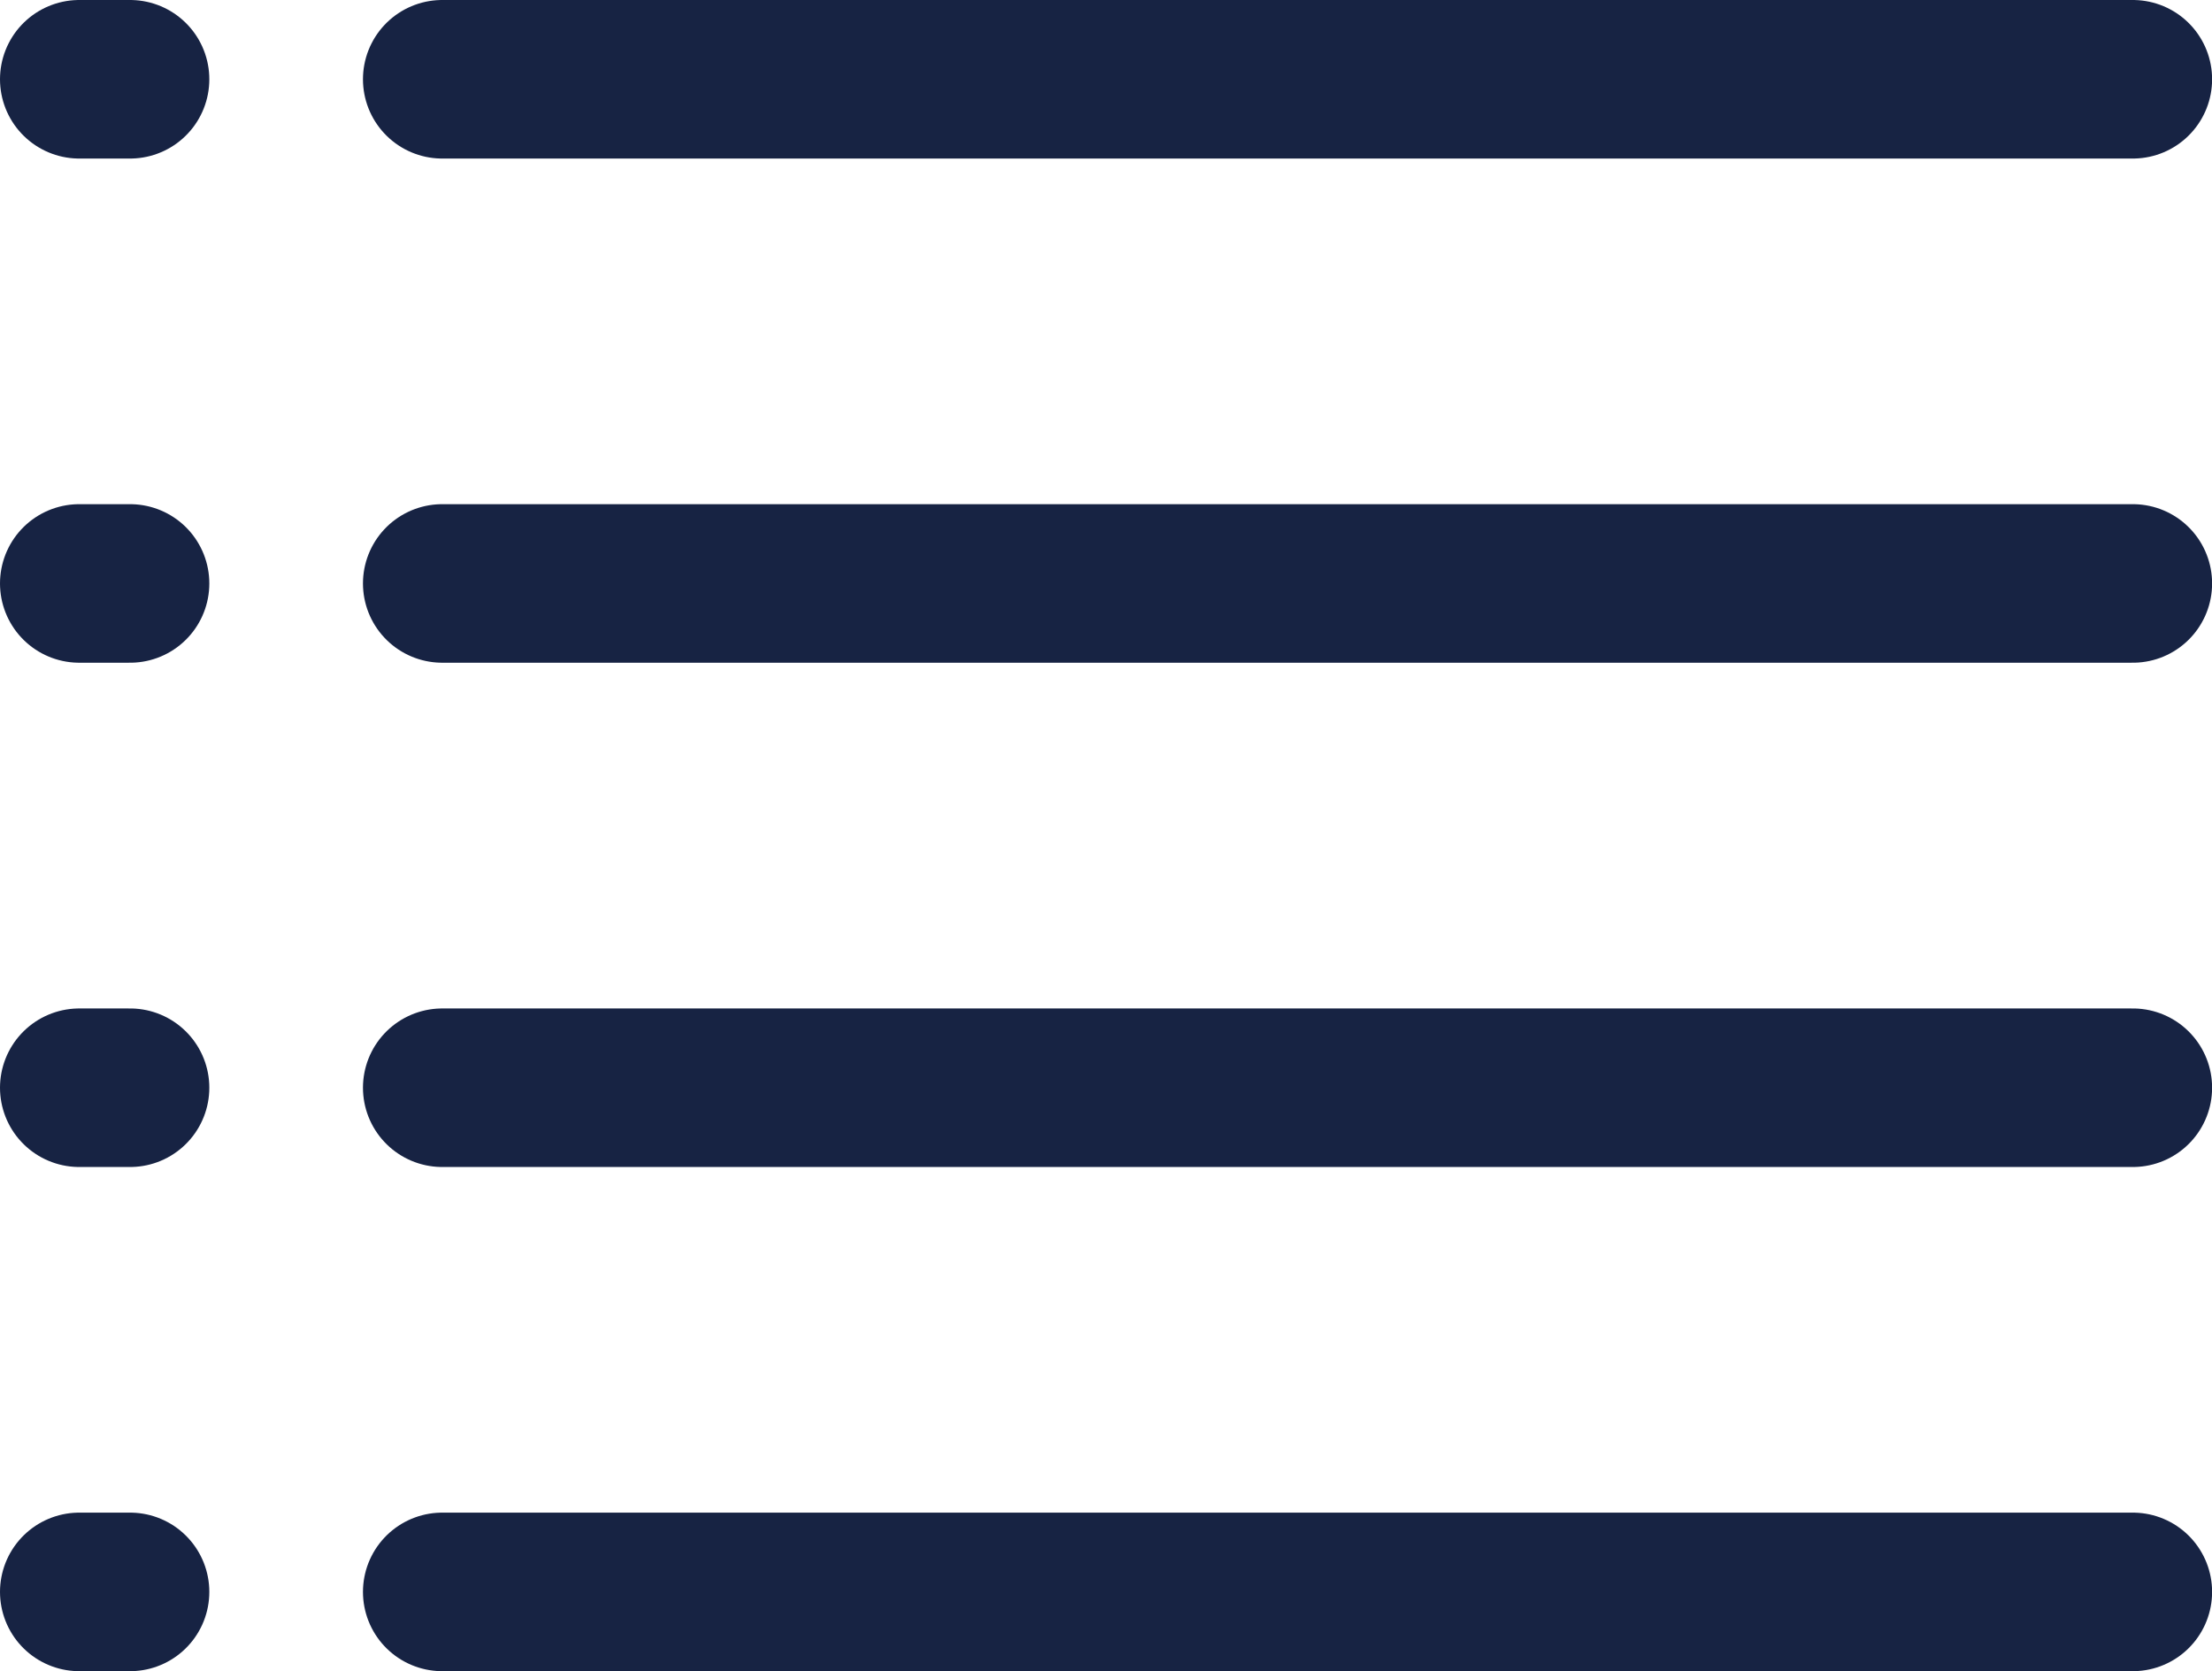
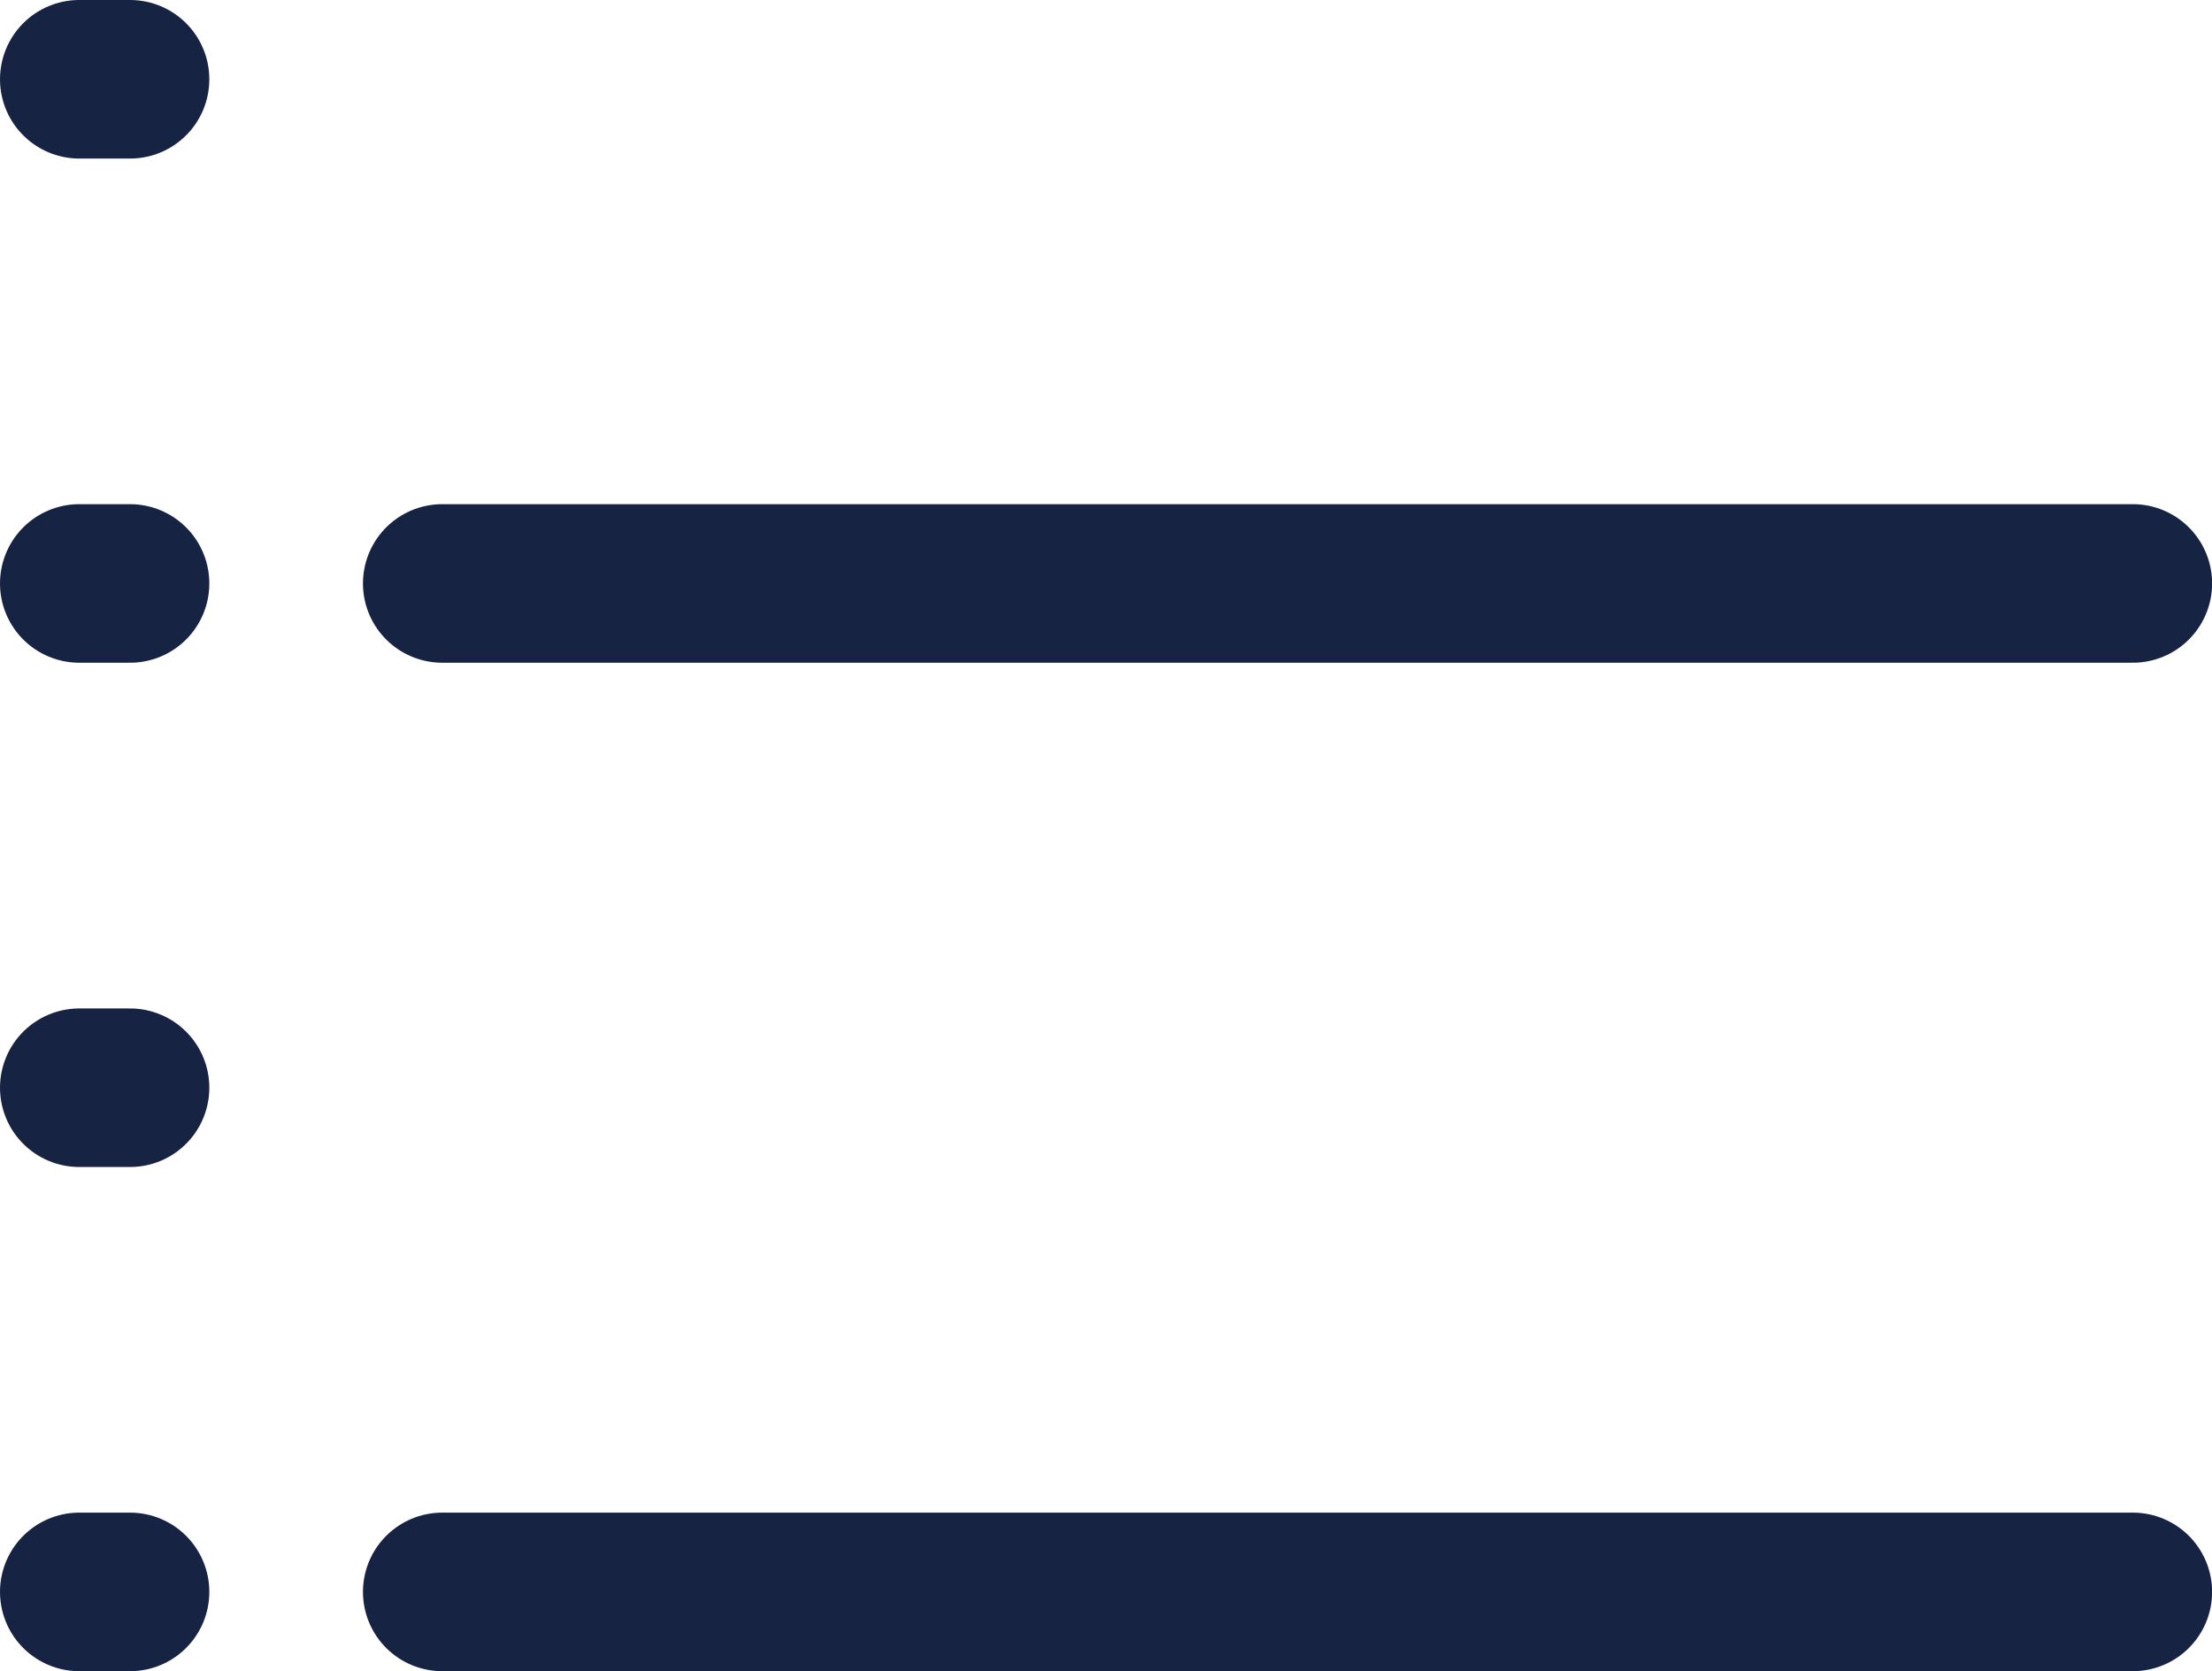
<svg xmlns="http://www.w3.org/2000/svg" width="20.934px" height="15.811px" viewBox="0 0 20.934 15.811" version="1.1">
  <title>Liste</title>
  <g id="Auswahl" stroke="none" stroke-width="1" fill="none" fill-rule="evenodd" stroke-linecap="round">
    <g id="museum4.0_Desktop_Haeuser-Uebersicht_Karte_1" transform="translate(-179.63, -128.488)" stroke="#172343" stroke-width="1.5">
      <g id="Filter-Sprungmarken" transform="translate(32.99, 119.182)">
        <g id="Liste" transform="translate(146.88, 8.738)">
          <g id="Group-2">
-             <line x1="3.945" y1="1.318" x2="19.945" y2="1.318" id="Line-Copy-8" />
            <line x1="0.51" y1="1.318" x2="0.991" y2="1.318" id="Line-Copy-9" />
          </g>
          <g id="Group-3" transform="translate(0, 4.77)">
            <line x1="0.51" y1="1.318" x2="0.991" y2="1.318" id="Line-Copy-5" />
            <line x1="3.945" y1="1.318" x2="19.945" y2="1.318" id="Line-Copy" />
          </g>
          <g id="Group-4" transform="translate(0, 9.541)">
            <line x1="0.51" y1="1.318" x2="0.991" y2="1.318" id="Line-Copy-6" />
-             <line x1="3.945" y1="1.318" x2="19.945" y2="1.318" id="Line-Copy-2" />
          </g>
          <g id="Group-5" transform="translate(0, 14.311)">
            <line x1="0.51" y1="1.318" x2="0.991" y2="1.318" id="Line-Copy-7" />
            <line x1="3.945" y1="1.318" x2="19.945" y2="1.318" id="Line-Copy-3" />
          </g>
        </g>
      </g>
    </g>
  </g>
</svg>